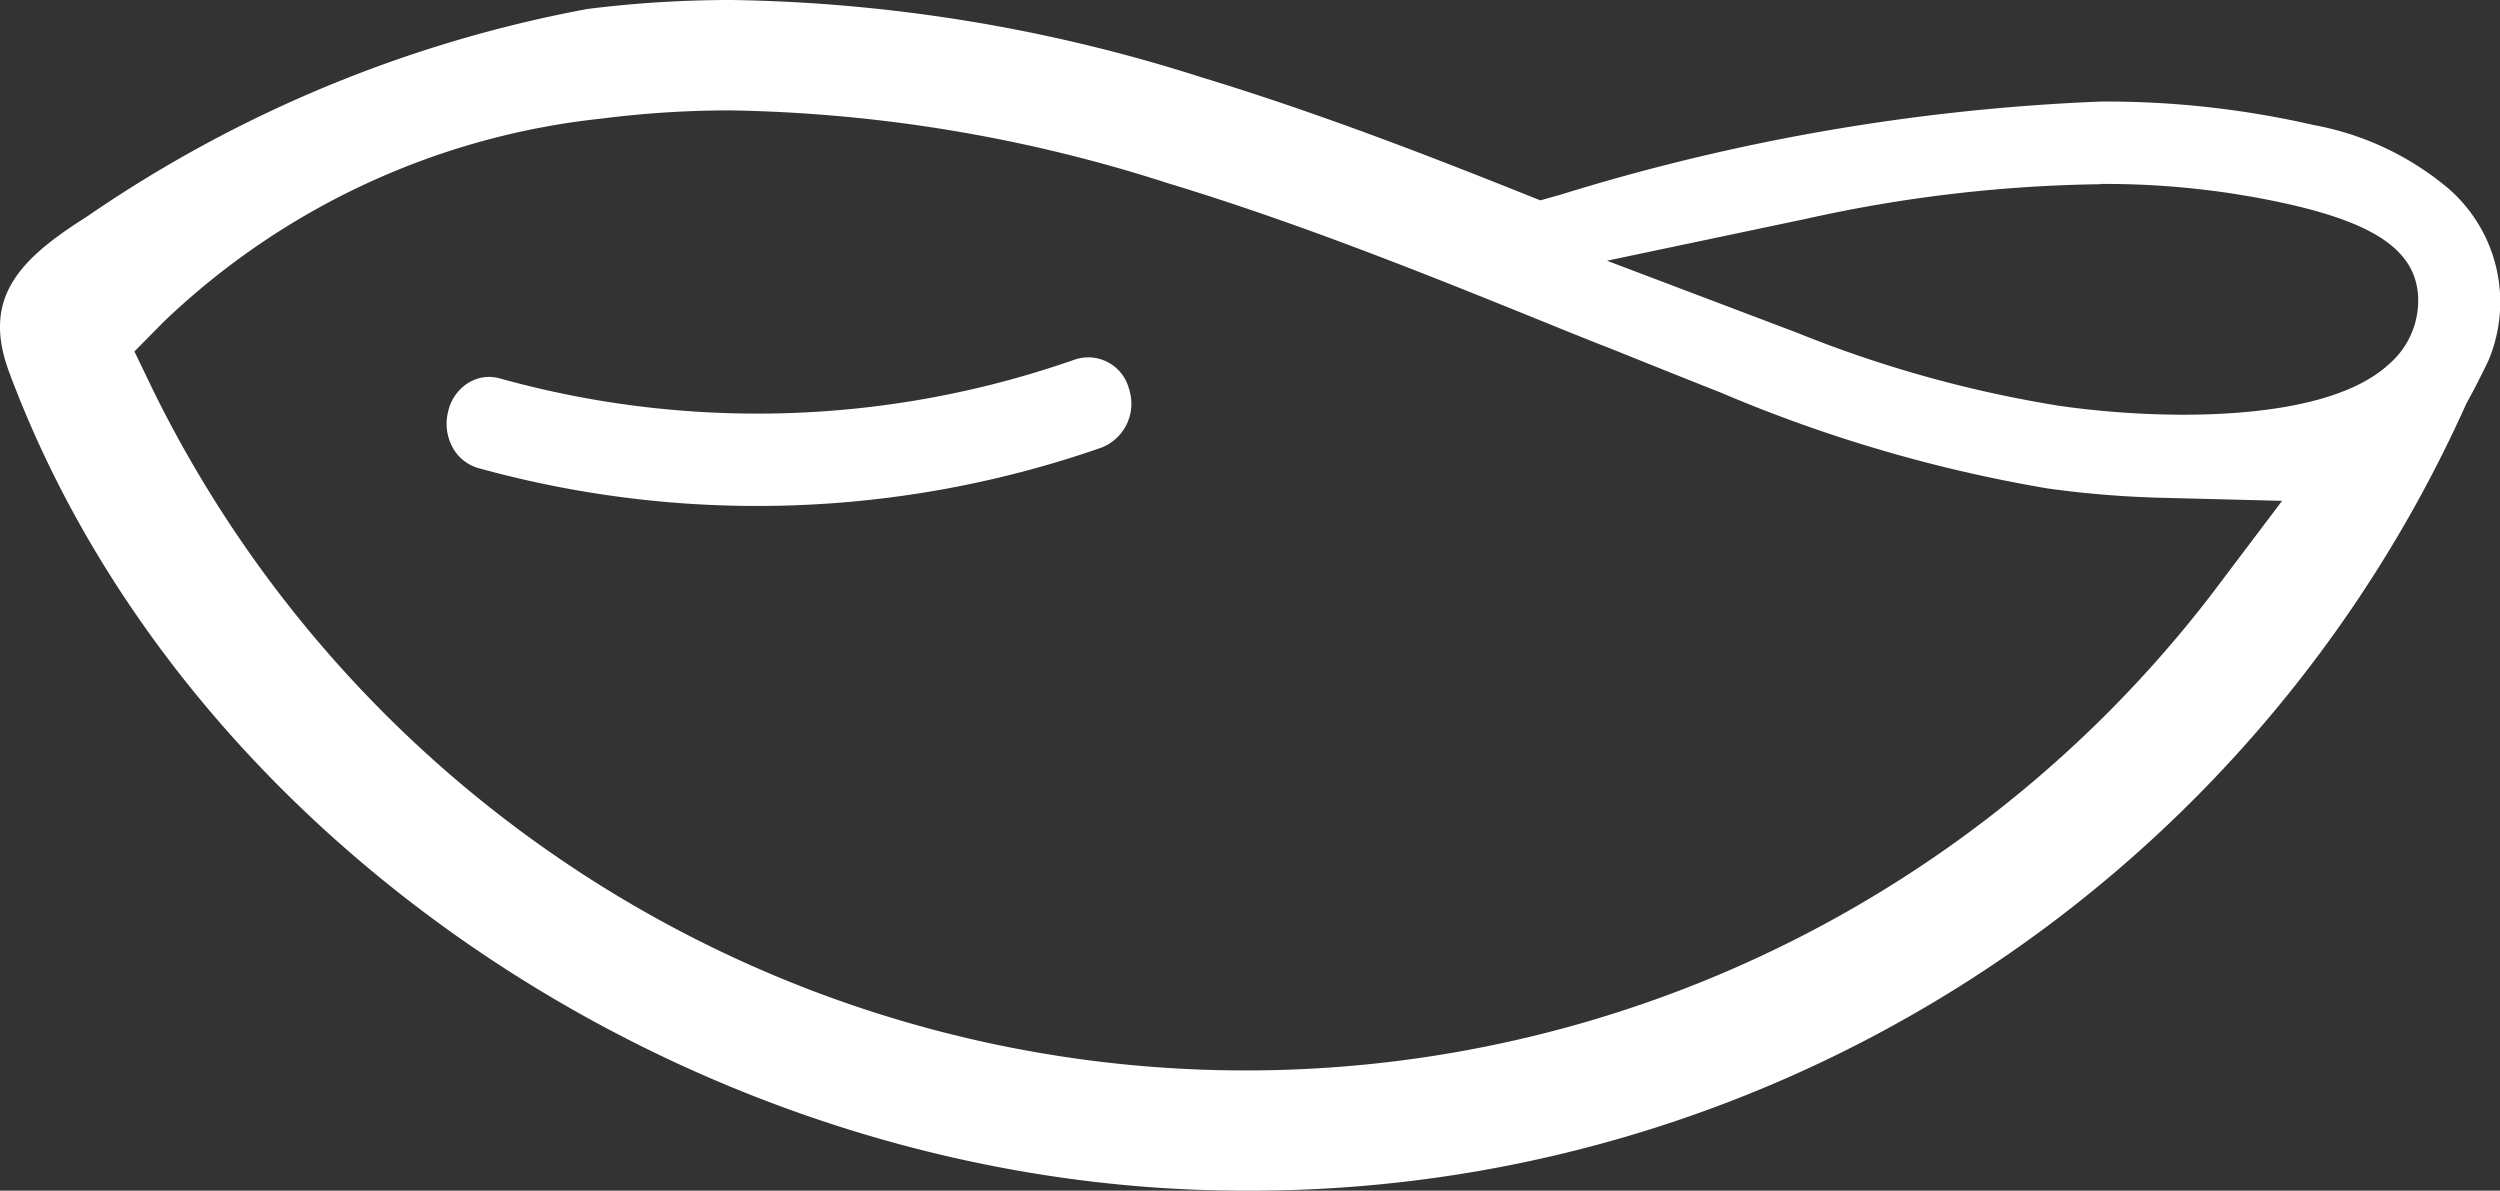
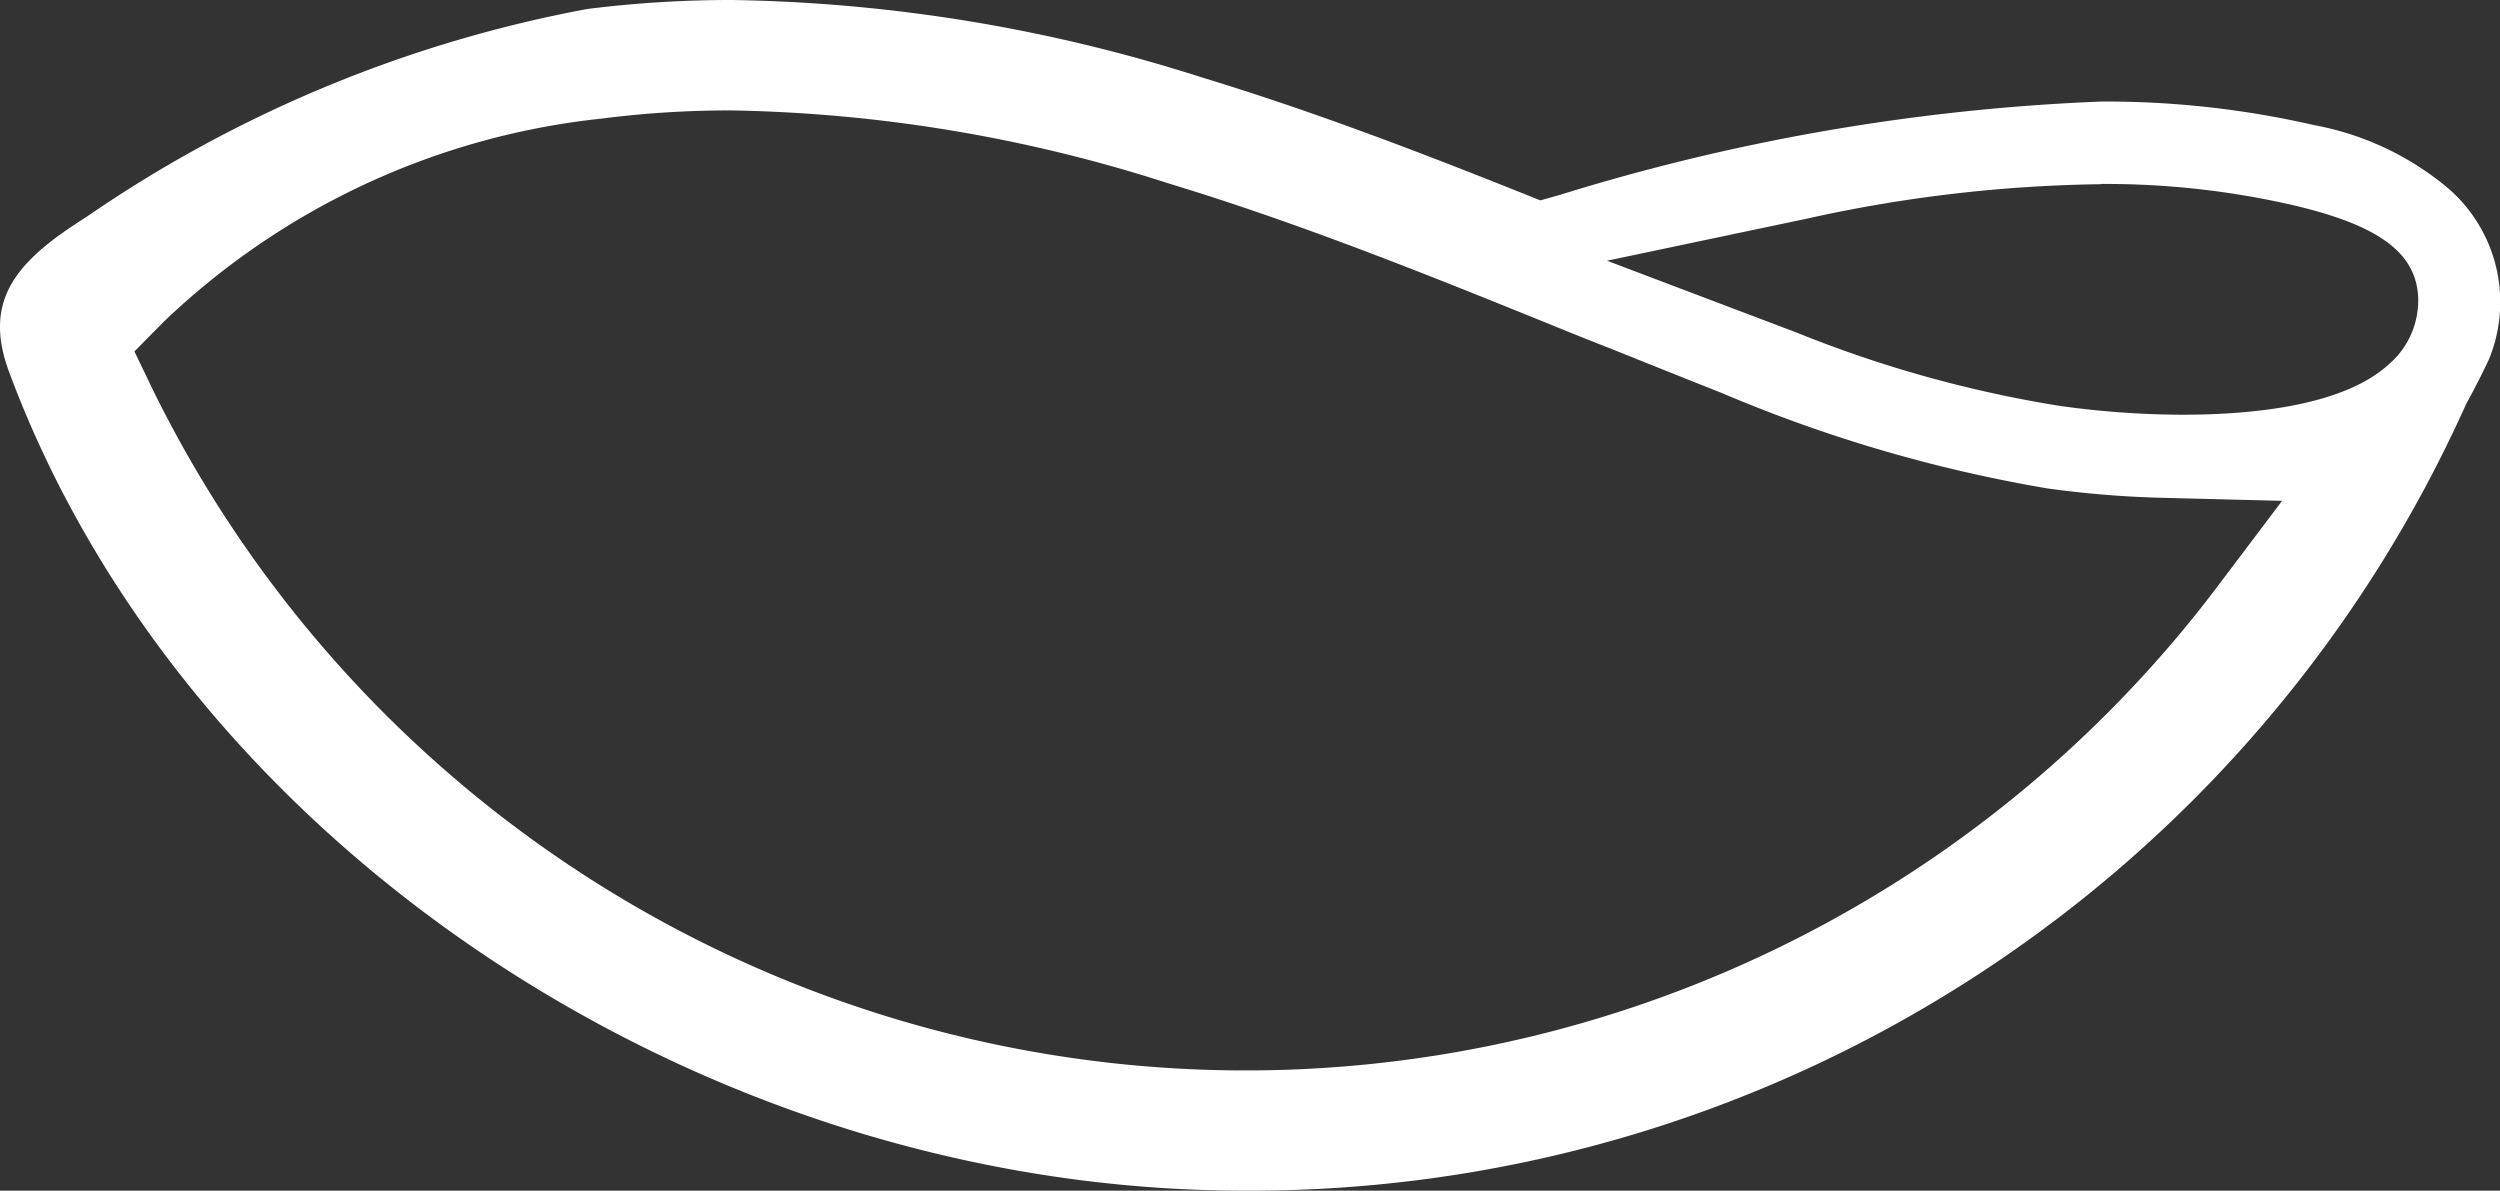
<svg xmlns="http://www.w3.org/2000/svg" width="51.329" height="24.446" viewBox="0 0 51.329 24.446">
  <rect x="0" y="0" width="51.329" height="24.446" fill="#333333" stroke="none" />
  <g id="weightlessness-01-01-1" transform="translate(-0.004 -16.654)">
    <path id="Path_1457" data-name="Path 1457" d="M25.552,41.1C14.479,41.1,3.819,34.034.194,24.3c-.549-1.469.134-2.265,1.5-3.138l.1-.065a26.771,26.771,0,0,1,10.272-4.259,23.773,23.773,0,0,1,2.957-.184,33.224,33.224,0,0,1,9.655,1.589c2.331.707,4.619,1.593,6.552,2.365l.4.16.412-.116h0a43.259,43.259,0,0,1,11.1-1.913,19.075,19.075,0,0,1,4.365.482,5.969,5.969,0,0,1,2.763,1.3,3.088,3.088,0,0,1,.829,3.527c-.165.349-.35.7-.4.788l-.062.116A27.362,27.362,0,0,1,25.552,41.1ZM15.028,18.921a20.635,20.635,0,0,0-2.664.167,15.341,15.341,0,0,0-9,4.174l-.6.608.369.767a25,25,0,0,0,42.292,4.2l1.434-1.9-2.413-.061a20.961,20.961,0,0,1-2.4-.193,29.819,29.819,0,0,1-6.689-1.959c-.757-.3-1.527-.608-2.269-.907l-.3-.117-.582-.233-.052-.021C29.5,22.368,26.761,21.258,24,20.421a30.848,30.848,0,0,0-8.972-1.5Zm28.109,1.515a29.422,29.422,0,0,0-6.039.708l-4.1.863,3.906,1.48a24.92,24.92,0,0,0,5.385,1.5,18.426,18.426,0,0,0,2.528.182c1.417,0,3.3-.179,4.233-1.035a1.726,1.726,0,0,0,.6-1.426c-.069-.883-.83-1.432-2.546-1.837a17.186,17.186,0,0,0-3.962-.44Z" fill="#fff" />
-     <path id="Path_1458" data-name="Path 1458" d="M10.041,24.392a.821.821,0,0,0-.437.133.933.933,0,0,0-.4.583,1.017,1.017,0,0,0,.086.72.878.878,0,0,0,.537.437,21.451,21.451,0,0,0,12.8-.424.968.968,0,0,0,.558-1.2.865.865,0,0,0-1.055-.622h0l-.049.014a19.7,19.7,0,0,1-11.809.392.917.917,0,0,0-.233-.033" fill="#fff" />
  </g>
</svg>